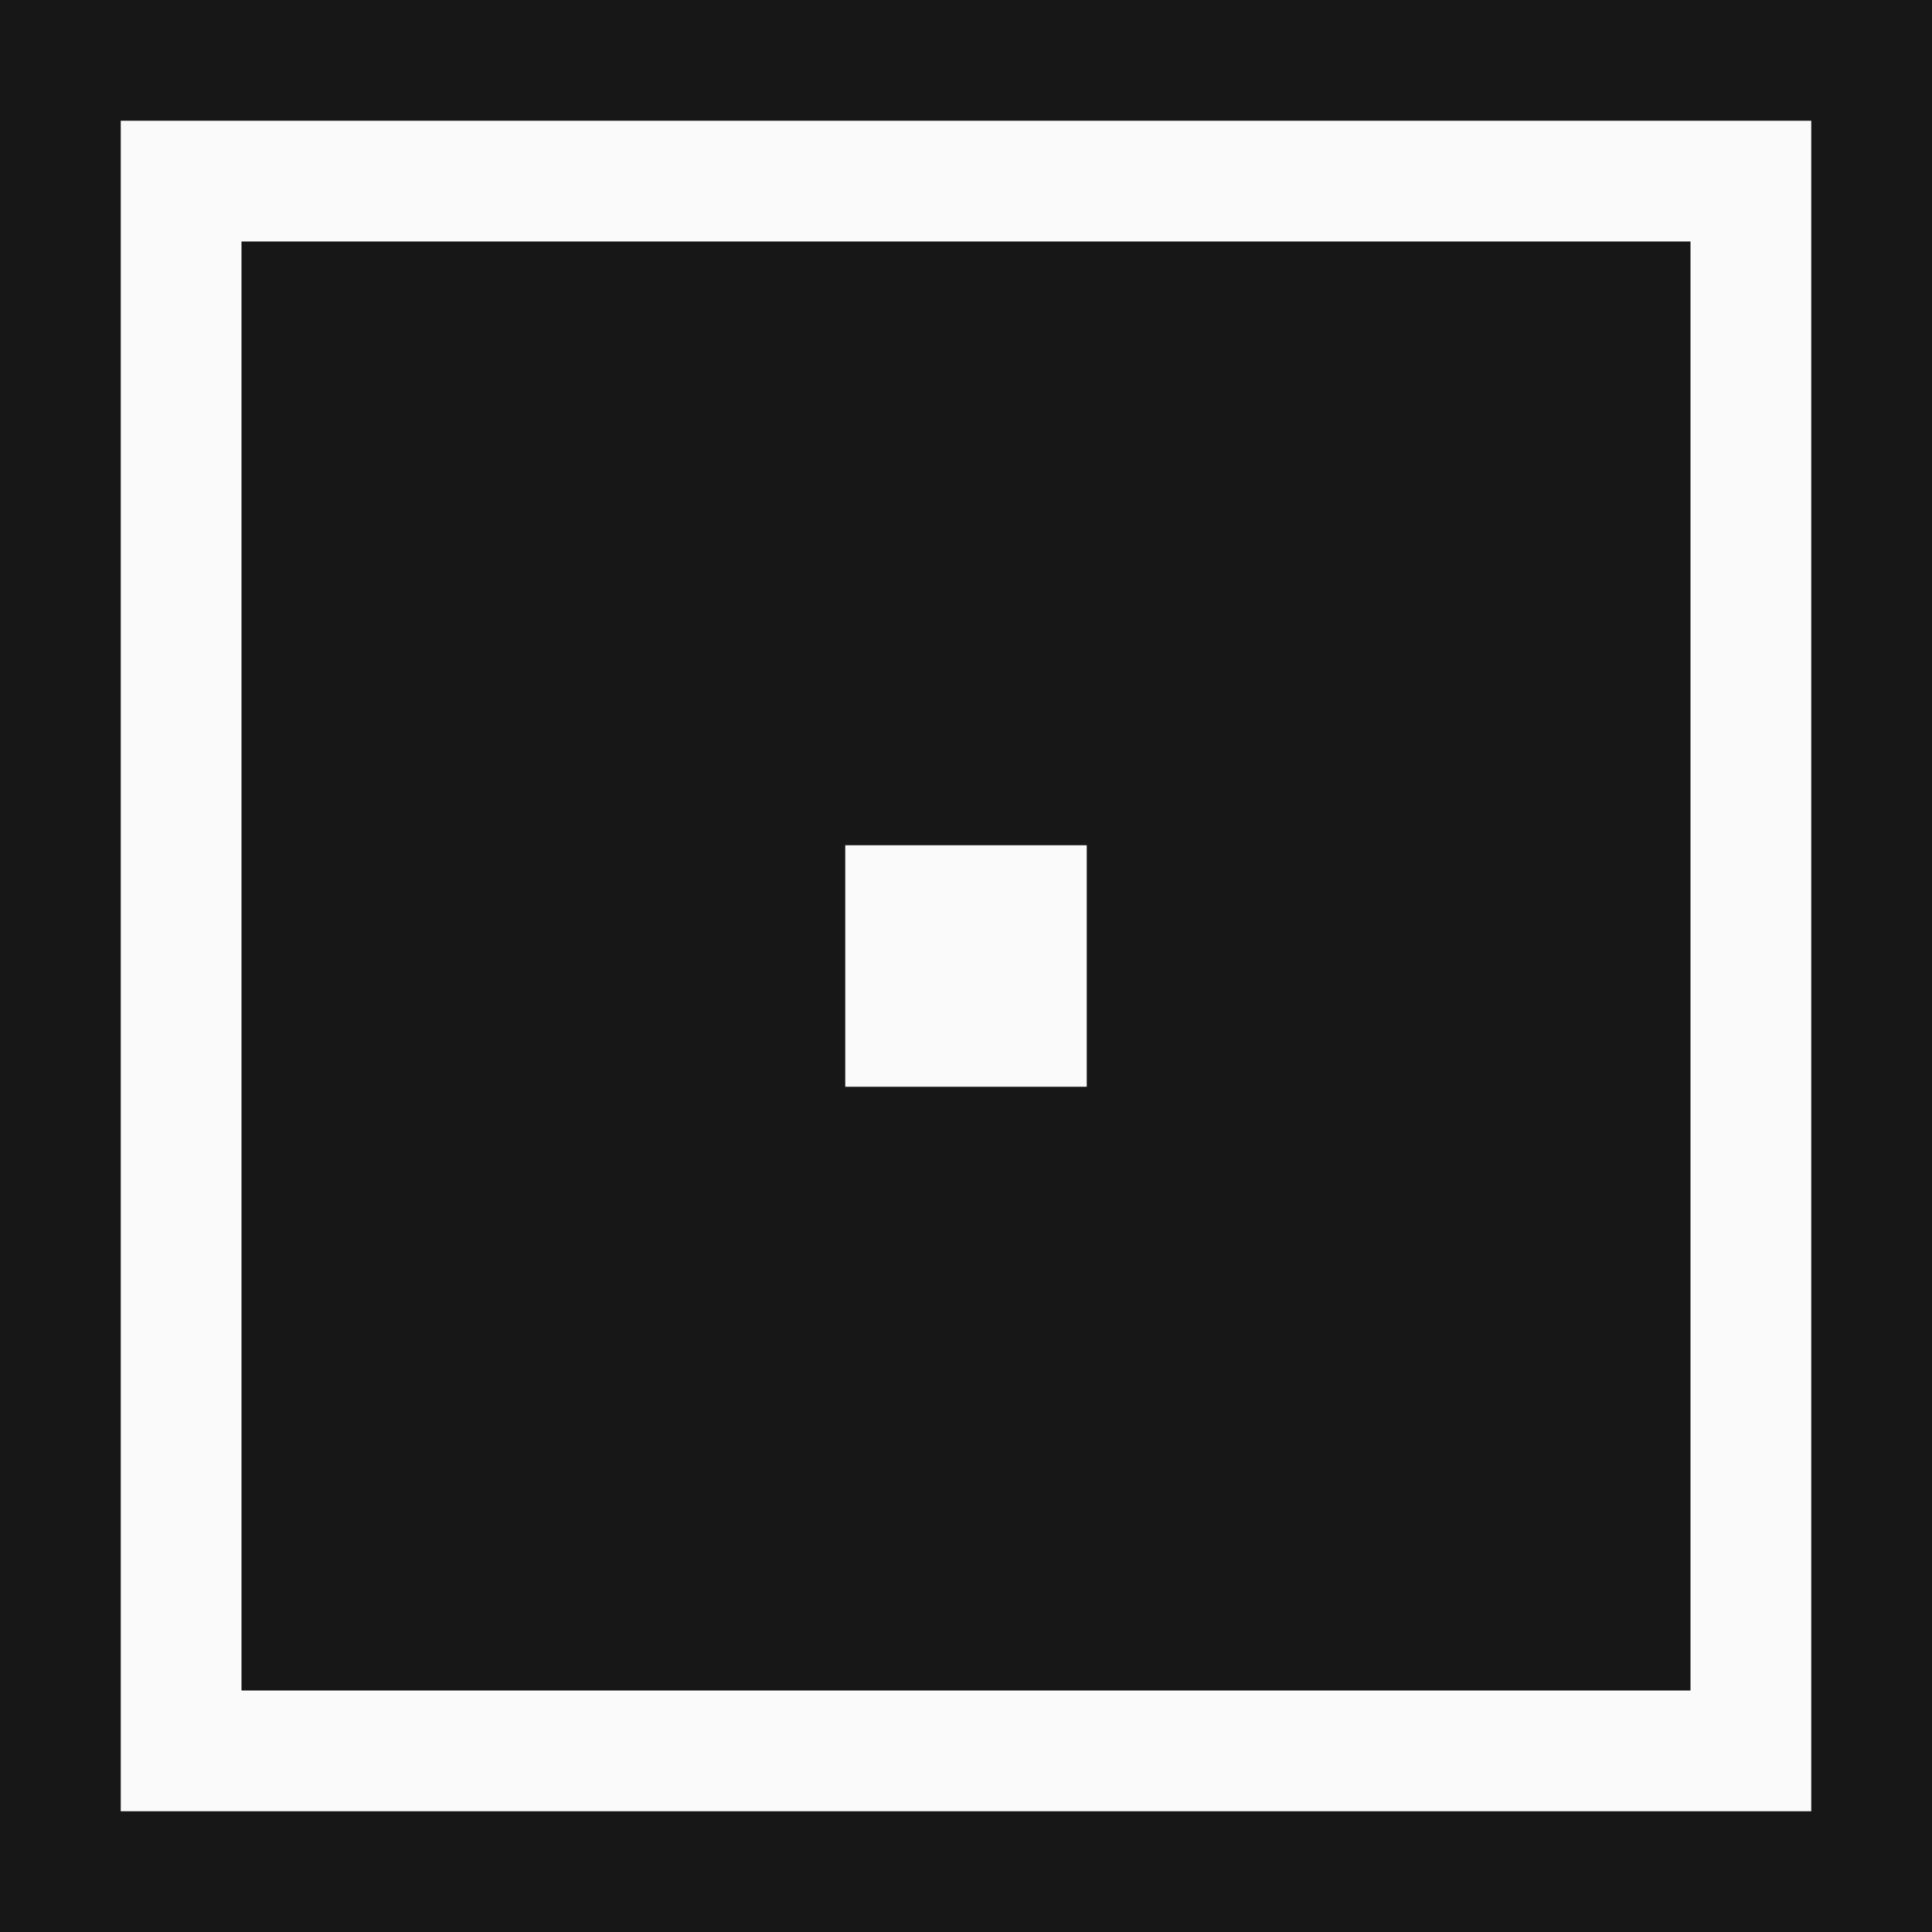
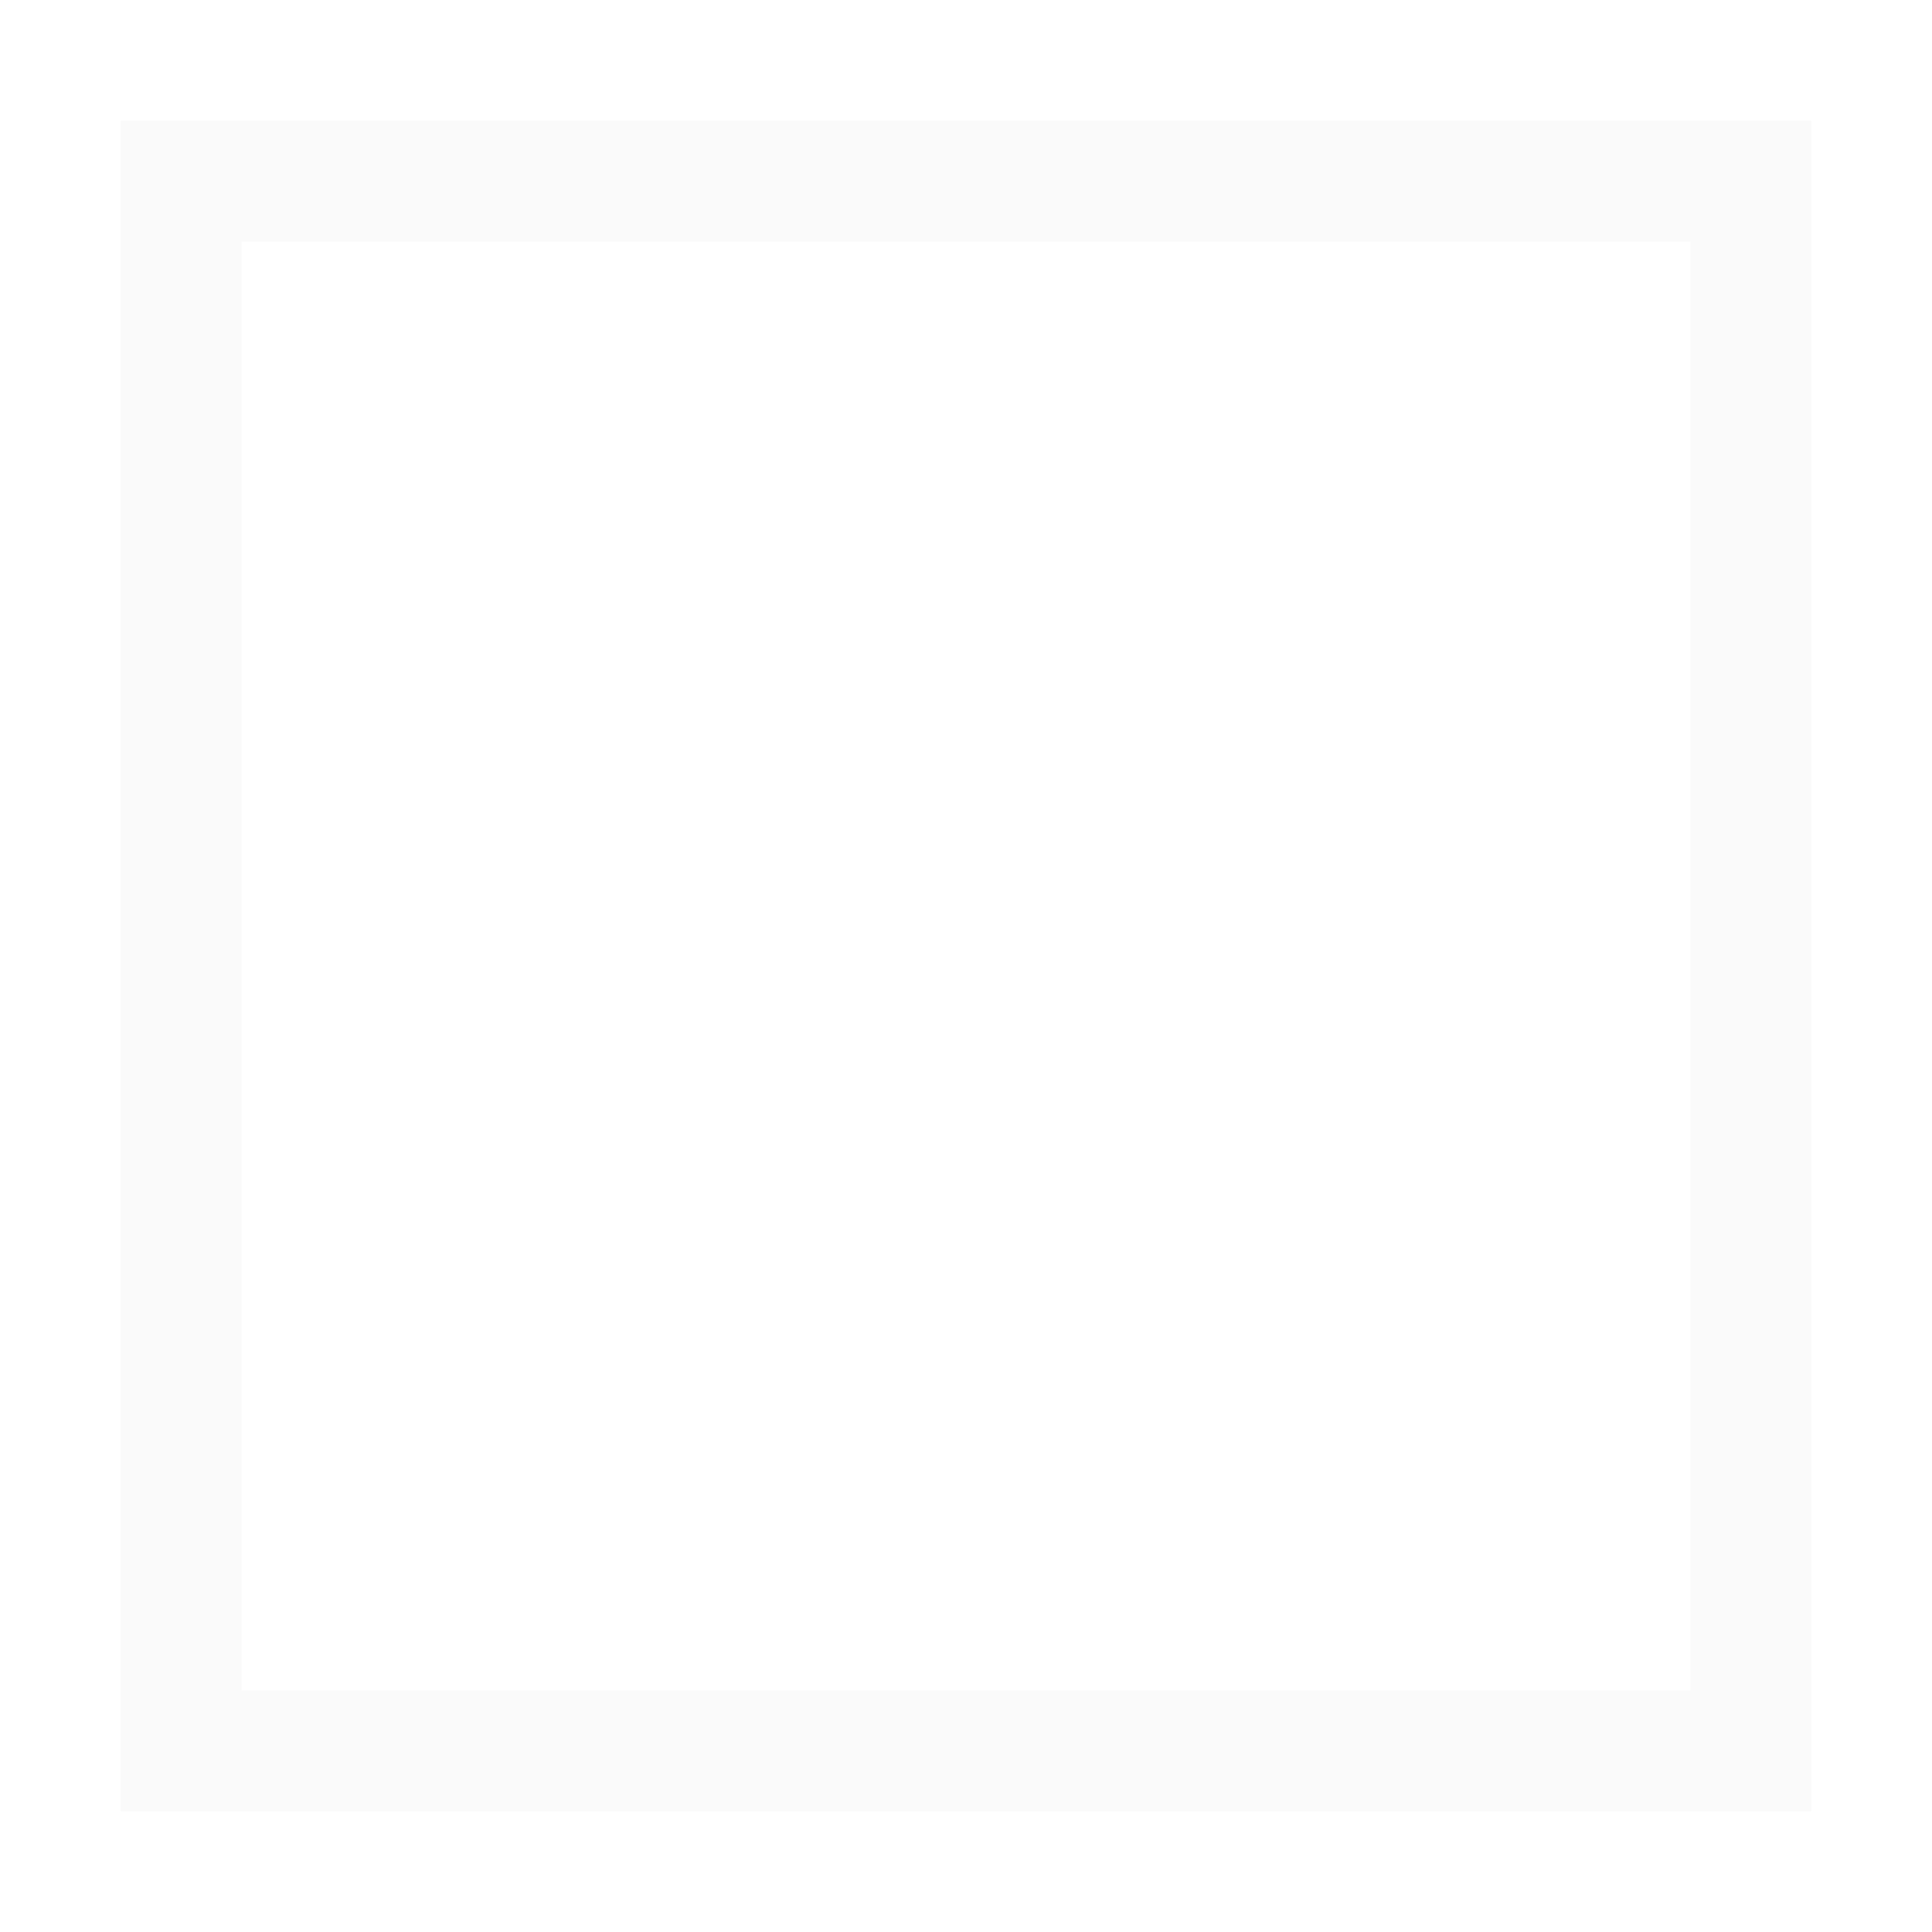
<svg xmlns="http://www.w3.org/2000/svg" width="512" height="512" viewBox="0 0 512 512" fill="none">
-   <rect width="512" height="512" fill="#171717" />
  <rect x="48" y="48" width="416" height="416" stroke="#fafafa" stroke-width="32" />
-   <rect x="224" y="224" width="64" height="64" fill="#fafafa" />
</svg>